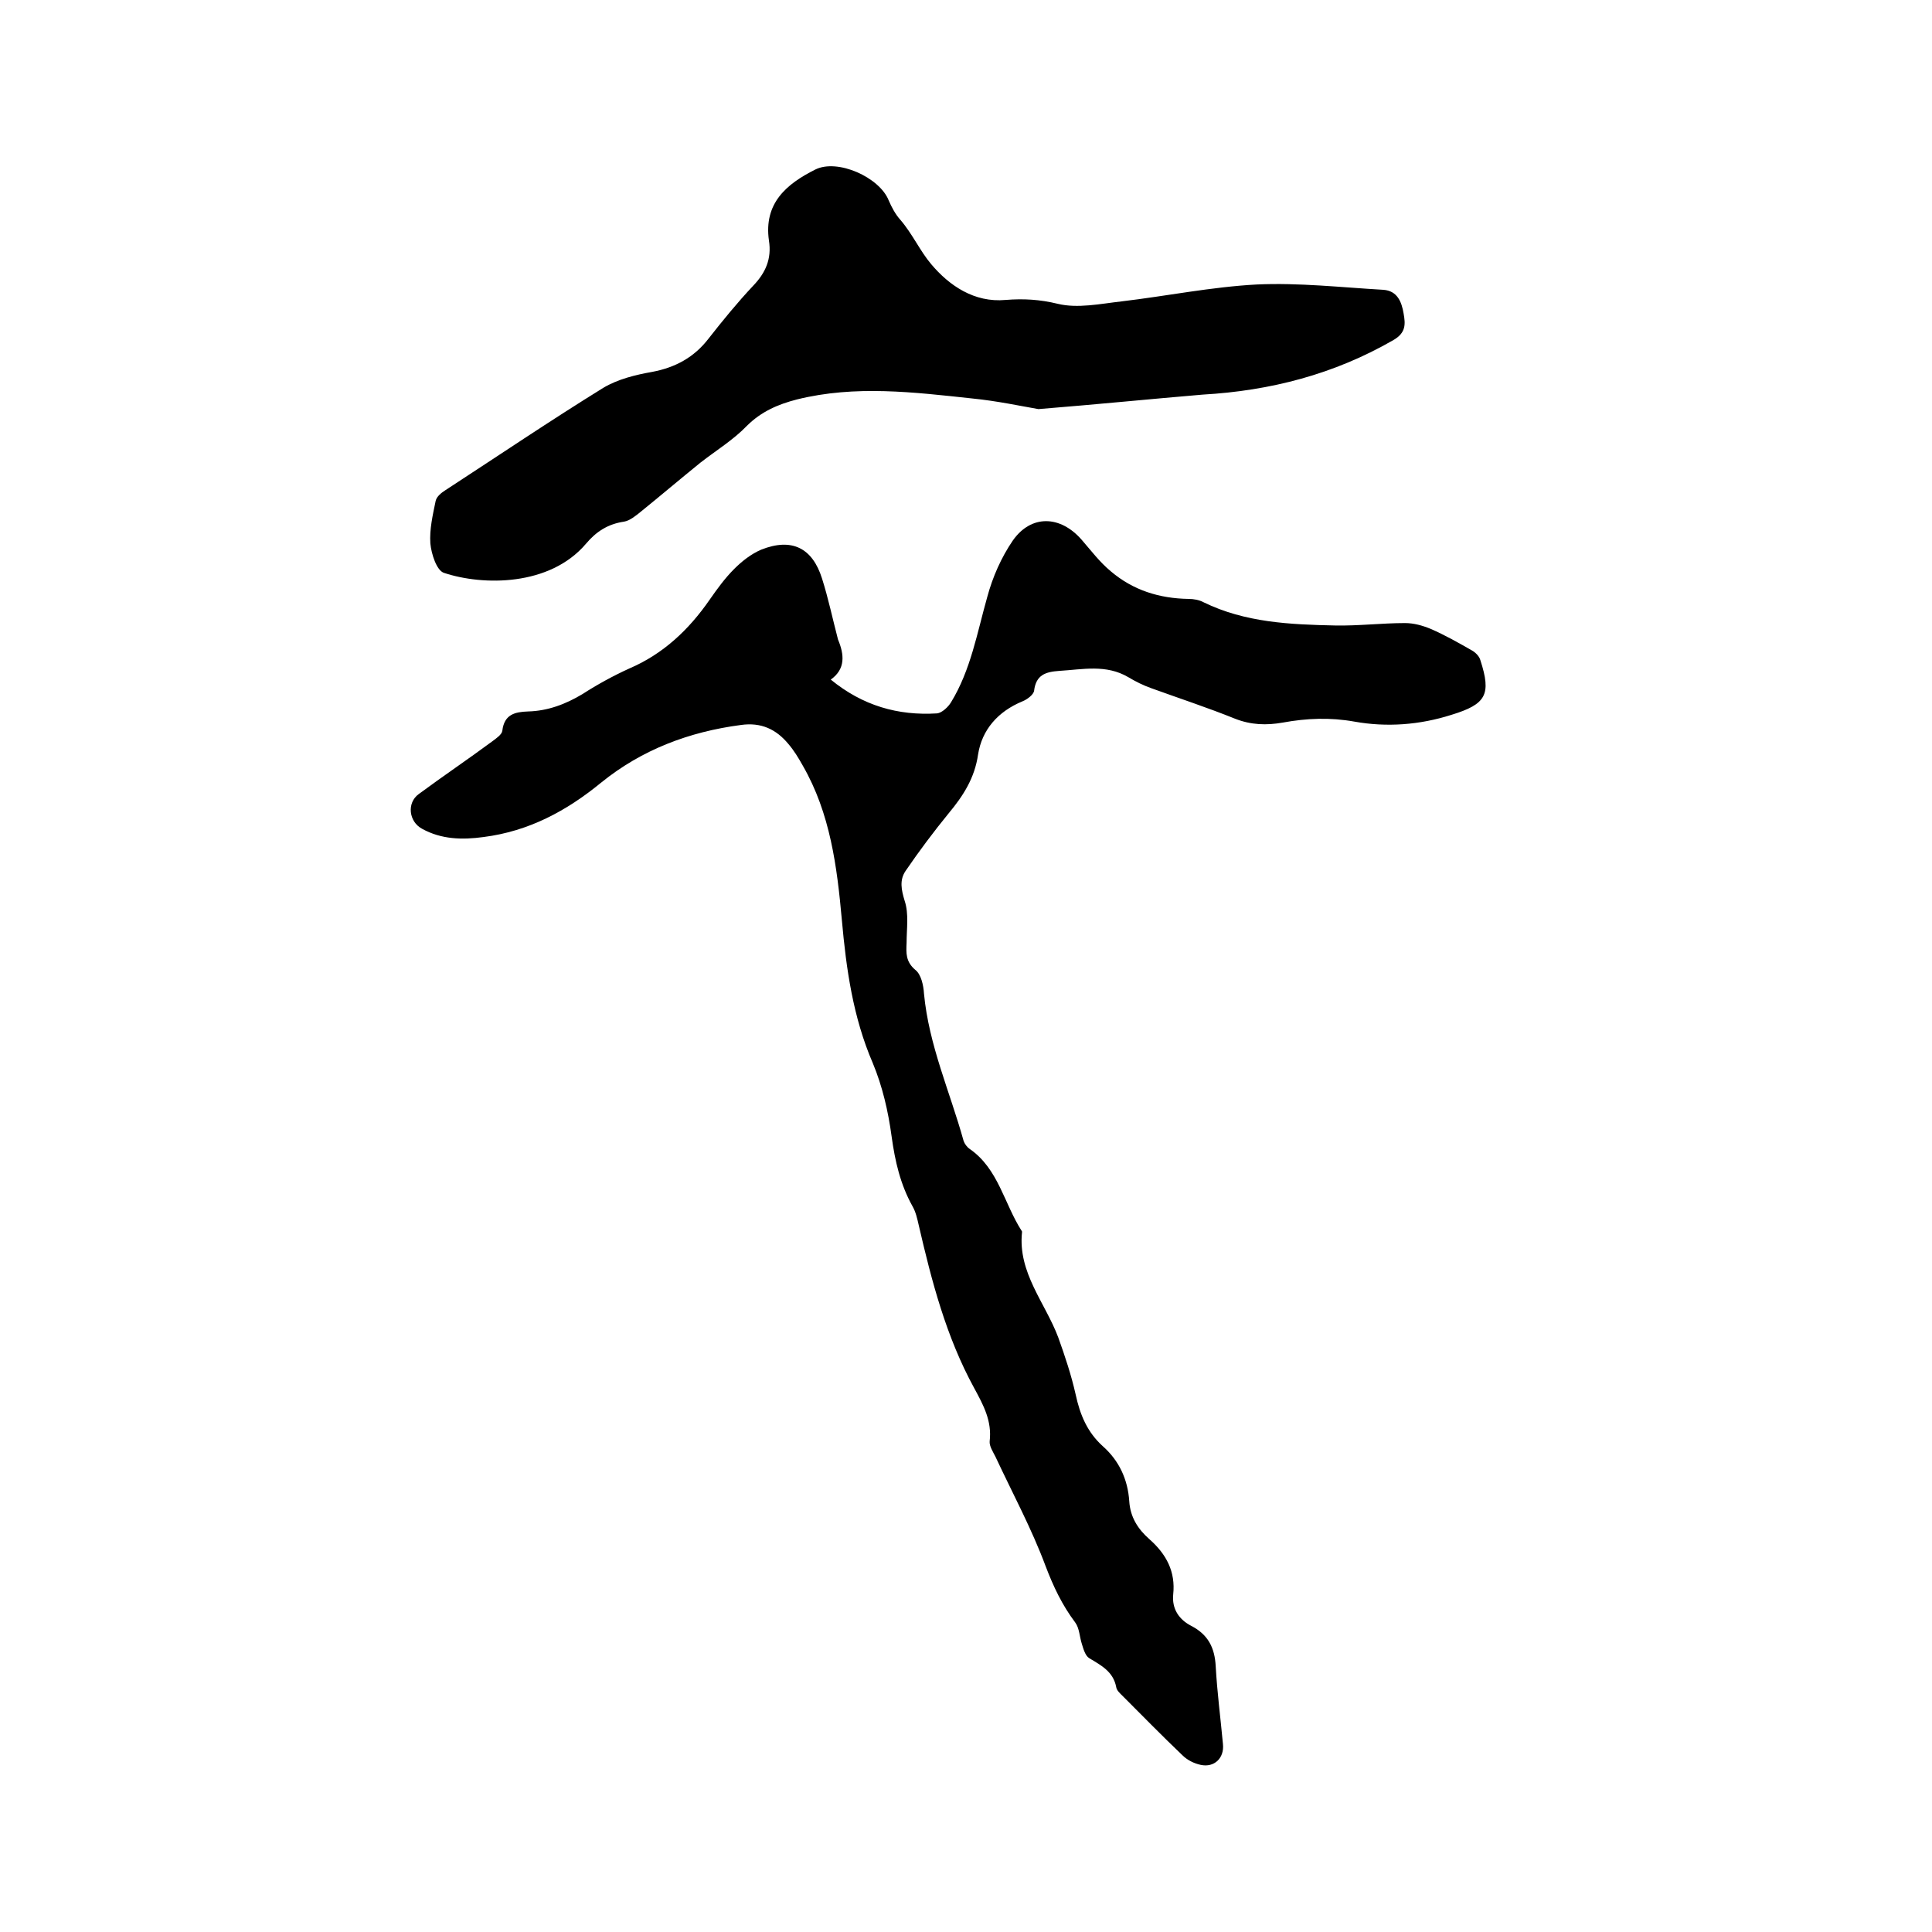
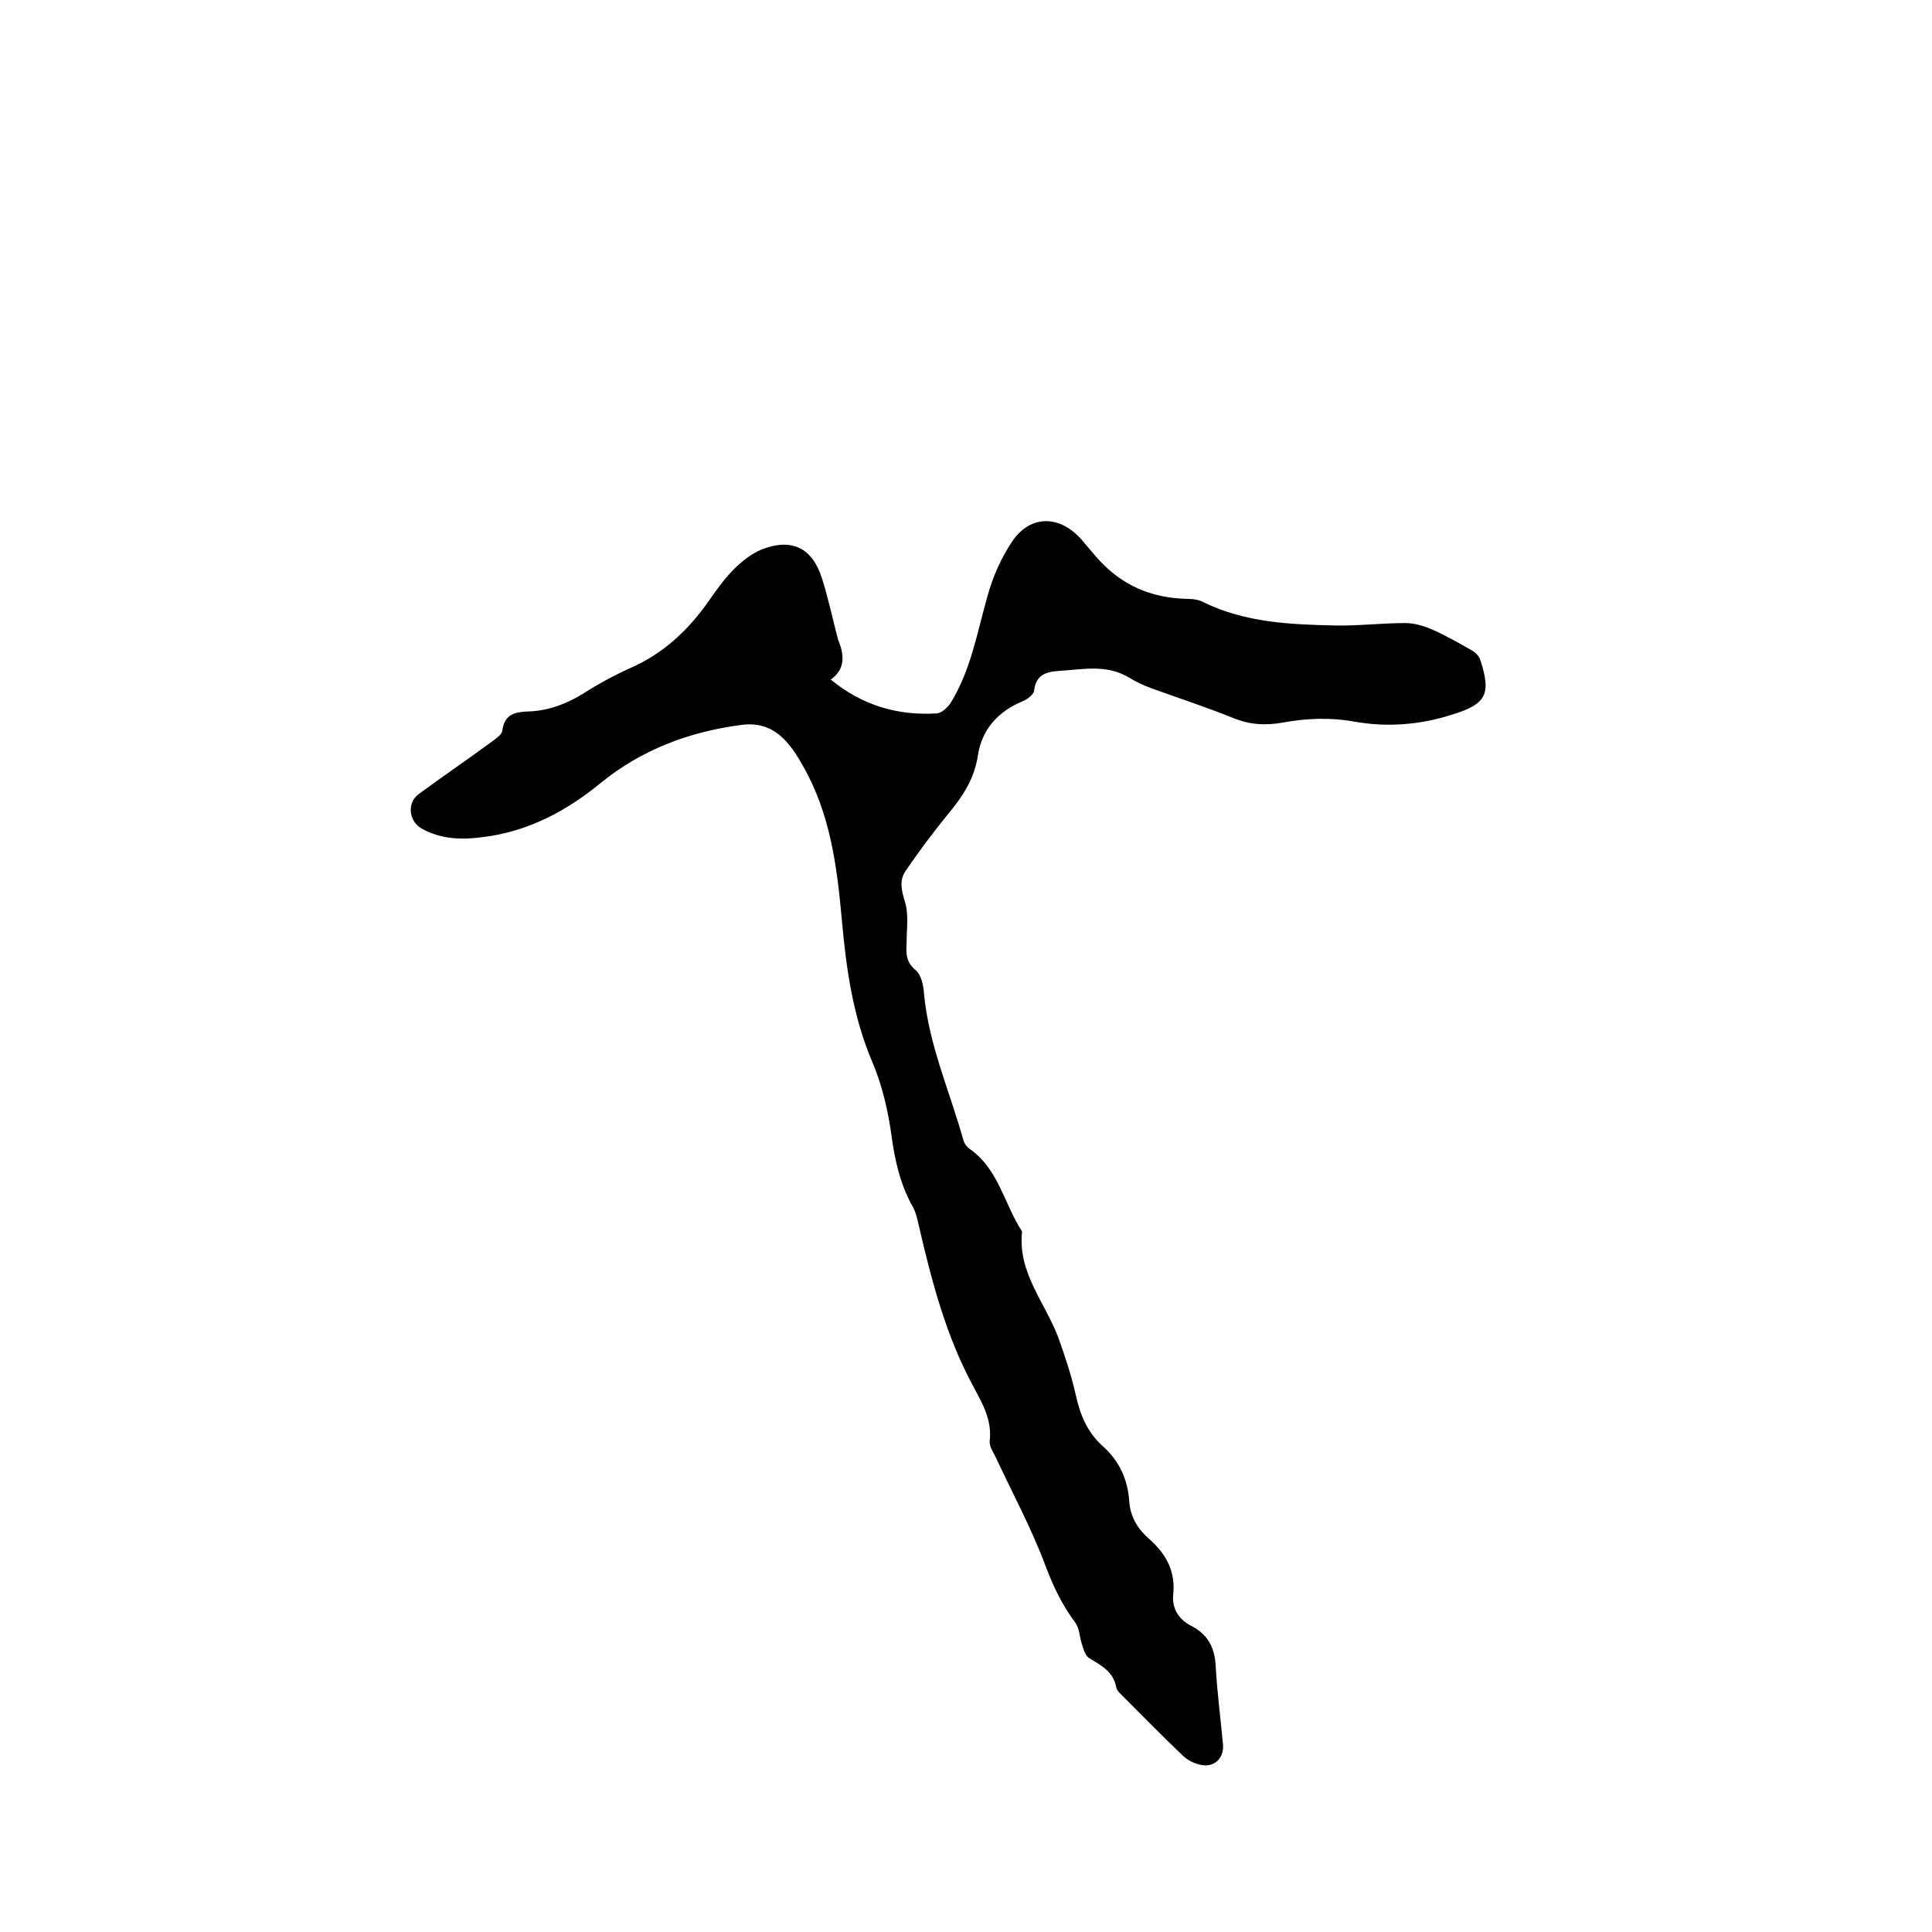
<svg xmlns="http://www.w3.org/2000/svg" enable-background="new 0 0 400 400" viewBox="0 0 400 400">
-   <path d="m172 140.7c6.6 5.4 13.9 7.5 22 7 1-.1 2.3-1.3 2.9-2.3 4.1-6.7 5.4-14.4 7.5-21.8 1.1-4.1 2.9-8.2 5.3-11.7 3.8-5.4 9.8-5.2 14.2-.2 2 2.3 3.8 4.7 6.1 6.6 4.6 3.9 10 5.6 16.1 5.7 1 0 2.2.2 3.1.7 8.6 4.2 17.9 4.6 27.2 4.8 4.8.1 9.7-.5 14.5-.5 1.8 0 3.6.5 5.3 1.2 3 1.3 5.8 2.9 8.6 4.5.7.4 1.5 1.2 1.7 2 2.3 7.1 1.2 9.1-6 11.3-6.6 2.1-13.4 2.6-20.1 1.4-5-.9-9.9-.7-14.8.2-3.4.6-6.6.5-9.9-.8-5.7-2.3-11.5-4.2-17.3-6.3-1.7-.6-3.3-1.4-4.8-2.3-4.6-2.7-9.4-1.6-14.3-1.3-2.8.2-4.8.8-5.2 4.1-.1.8-1.4 1.8-2.4 2.2-5.1 2.1-8.4 5.9-9.2 11-.7 4.9-3.1 8.6-6.1 12.2-3.1 3.8-6.1 7.8-8.9 11.9-1.3 1.9-.9 3.9-.2 6.2.9 2.7.4 5.8.4 8.7-.1 2.1-.2 3.9 1.8 5.6 1.2.9 1.7 3.2 1.8 4.9 1 10.7 5.4 20.4 8.2 30.5.2.6.7 1.3 1.3 1.7 5.9 4.1 7.1 11.3 10.7 16.9.1.1.1.2.1.3-.9 8.4 4.8 14.6 7.5 21.8 1.4 3.9 2.7 7.8 3.6 11.8.9 4.2 2.4 7.8 5.6 10.7 3.4 3 5.2 6.9 5.5 11.4.2 3.3 1.8 5.8 4.2 7.9 3.5 3.1 5.4 6.7 4.9 11.4-.3 3 1.2 5.2 3.7 6.5 3.5 1.8 4.9 4.5 5.1 8.4.3 5.4 1 10.7 1.5 16.1.3 2.9-1.8 4.9-4.6 4.3-1.4-.3-2.8-1-3.8-2-4.2-4-8.3-8.2-12.4-12.3-.5-.5-1.2-1.1-1.3-1.8-.6-3.2-3.1-4.5-5.6-6-.8-.5-1.2-1.9-1.5-2.9-.5-1.5-.5-3.3-1.4-4.5-2.7-3.6-4.5-7.4-6.1-11.6-2.9-7.8-6.9-15.2-10.4-22.7-.5-1-1.3-2.2-1.2-3.2.5-4.2-1.3-7.5-3.2-11-5.8-10.6-8.8-22.1-11.5-33.8-.3-1.3-.6-2.7-1.3-3.9-2.5-4.5-3.6-9.3-4.3-14.4-.7-5.2-1.9-10.4-3.9-15.2-4.1-9.5-5.5-19.5-6.4-29.6-1-11.1-2.4-22.1-8.1-32-.9-1.6-1.8-3.1-3-4.5-2.5-3-5.6-4.5-9.8-3.9-10.7 1.4-20.5 5.1-28.9 11.9-7.2 5.9-15 10.1-24.4 11.3-4.4.6-8.7.5-12.7-1.7-2.8-1.5-3.2-5.4-.7-7.2 5-3.7 10.2-7.2 15.2-10.9.8-.6 2-1.4 2.1-2.2.4-3.4 2.6-3.9 5.3-4 4.1-.1 7.8-1.5 11.3-3.6 3.1-2 6.4-3.8 9.7-5.3 7-3 12.3-8 16.6-14.2 1.6-2.3 3.2-4.5 5.1-6.4 1.6-1.6 3.5-3.1 5.6-4 6.3-2.5 10.6-.4 12.6 6 1.3 4.1 2.2 8.4 3.3 12.6 1.3 3.1 1.6 6.1-1.5 8.3z" />
-   <path d="m215 84.7c-3.5-.6-8.6-1.7-13.7-2.2-12.1-1.3-24.2-2.8-36.3.2-3.9 1-7.4 2.5-10.4 5.5-2.8 2.9-6.4 5.1-9.6 7.6-4.2 3.4-8.2 6.8-12.4 10.2-1 .8-2.2 1.8-3.4 2-3.4.5-5.8 2.1-7.9 4.6-7.5 8.8-21.3 8.7-29.4 6-1.5-.5-2.6-3.9-2.8-6.1-.2-2.9.5-5.9 1.1-8.8.2-.9 1.2-1.7 2-2.2 10.9-7.1 21.7-14.4 32.7-21.2 3-1.8 6.7-2.7 10.1-3.3 4.8-.9 8.7-3 11.7-6.9 2.9-3.7 6-7.5 9.2-10.9 2.6-2.7 3.9-5.6 3.3-9.4-1.1-7.7 3.6-11.7 9.6-14.7 4.6-2.3 13.3 1.6 15.2 6.4.6 1.4 1.4 2.9 2.4 4 2.5 2.9 4.1 6.5 6.4 9.2 3.7 4.4 8.9 8 15.4 7.4 3.7-.3 7.1-.1 10.8.8 4.1 1 8.8 0 13.2-.5 9.3-1.1 18.6-3 28-3.5 8.7-.4 17.5.6 26.2 1.1 2.9.2 3.8 2.5 4.2 4.9.4 2.2.5 4-2.1 5.5-12.3 7.1-25.5 10.5-39.5 11.3-10.7.9-21.6 2-34 3z" />
+   <path d="m172 140.7c6.6 5.4 13.9 7.5 22 7 1-.1 2.3-1.3 2.9-2.3 4.1-6.7 5.4-14.4 7.5-21.8 1.1-4.1 2.9-8.2 5.3-11.7 3.8-5.4 9.8-5.2 14.2-.2 2 2.3 3.8 4.7 6.1 6.6 4.6 3.9 10 5.6 16.1 5.7 1 0 2.2.2 3.1.7 8.6 4.2 17.9 4.6 27.2 4.8 4.8.1 9.7-.5 14.5-.5 1.8 0 3.6.5 5.3 1.2 3 1.3 5.8 2.9 8.6 4.5.7.4 1.5 1.2 1.7 2 2.3 7.1 1.2 9.1-6 11.3-6.6 2.1-13.4 2.6-20.1 1.4-5-.9-9.9-.7-14.8.2-3.4.6-6.6.5-9.9-.8-5.7-2.3-11.5-4.2-17.3-6.3-1.7-.6-3.3-1.4-4.8-2.3-4.6-2.7-9.4-1.6-14.3-1.3-2.8.2-4.8.8-5.2 4.1-.1.8-1.4 1.8-2.4 2.2-5.1 2.1-8.4 5.9-9.2 11-.7 4.9-3.1 8.6-6.1 12.2-3.1 3.8-6.1 7.8-8.9 11.9-1.3 1.9-.9 3.9-.2 6.2.9 2.7.4 5.8.4 8.7-.1 2.1-.2 3.9 1.8 5.6 1.2.9 1.7 3.2 1.8 4.9 1 10.7 5.4 20.4 8.2 30.5.2.6.7 1.3 1.3 1.7 5.9 4.1 7.1 11.3 10.7 16.9.1.1.1.2.1.3-.9 8.4 4.8 14.6 7.5 21.8 1.4 3.9 2.7 7.8 3.6 11.8.9 4.2 2.4 7.8 5.6 10.7 3.4 3 5.2 6.9 5.5 11.4.2 3.3 1.8 5.8 4.2 7.9 3.5 3.1 5.4 6.7 4.9 11.4-.3 3 1.2 5.2 3.7 6.5 3.5 1.8 4.9 4.5 5.1 8.4.3 5.4 1 10.7 1.5 16.1.3 2.9-1.8 4.9-4.6 4.3-1.4-.3-2.8-1-3.8-2-4.2-4-8.3-8.2-12.4-12.3-.5-.5-1.2-1.1-1.3-1.8-.6-3.2-3.1-4.5-5.6-6-.8-.5-1.2-1.9-1.5-2.9-.5-1.5-.5-3.3-1.4-4.5-2.7-3.6-4.5-7.4-6.1-11.6-2.9-7.8-6.9-15.2-10.4-22.7-.5-1-1.3-2.2-1.2-3.2.5-4.2-1.3-7.5-3.2-11-5.8-10.6-8.8-22.1-11.5-33.8-.3-1.3-.6-2.7-1.3-3.9-2.5-4.5-3.6-9.3-4.3-14.4-.7-5.2-1.9-10.4-3.9-15.2-4.1-9.5-5.5-19.5-6.4-29.6-1-11.1-2.4-22.1-8.1-32-.9-1.6-1.8-3.1-3-4.5-2.5-3-5.6-4.5-9.8-3.9-10.7 1.4-20.5 5.1-28.9 11.9-7.2 5.9-15 10.1-24.4 11.3-4.4.6-8.7.5-12.7-1.7-2.8-1.5-3.2-5.4-.7-7.2 5-3.7 10.2-7.2 15.2-10.9.8-.6 2-1.4 2.1-2.2.4-3.4 2.6-3.9 5.3-4 4.1-.1 7.8-1.5 11.3-3.6 3.1-2 6.4-3.8 9.7-5.3 7-3 12.3-8 16.6-14.2 1.6-2.3 3.2-4.5 5.1-6.4 1.6-1.6 3.5-3.1 5.6-4 6.3-2.5 10.6-.4 12.6 6 1.3 4.1 2.2 8.4 3.3 12.6 1.3 3.1 1.6 6.1-1.5 8.3" />
</svg>